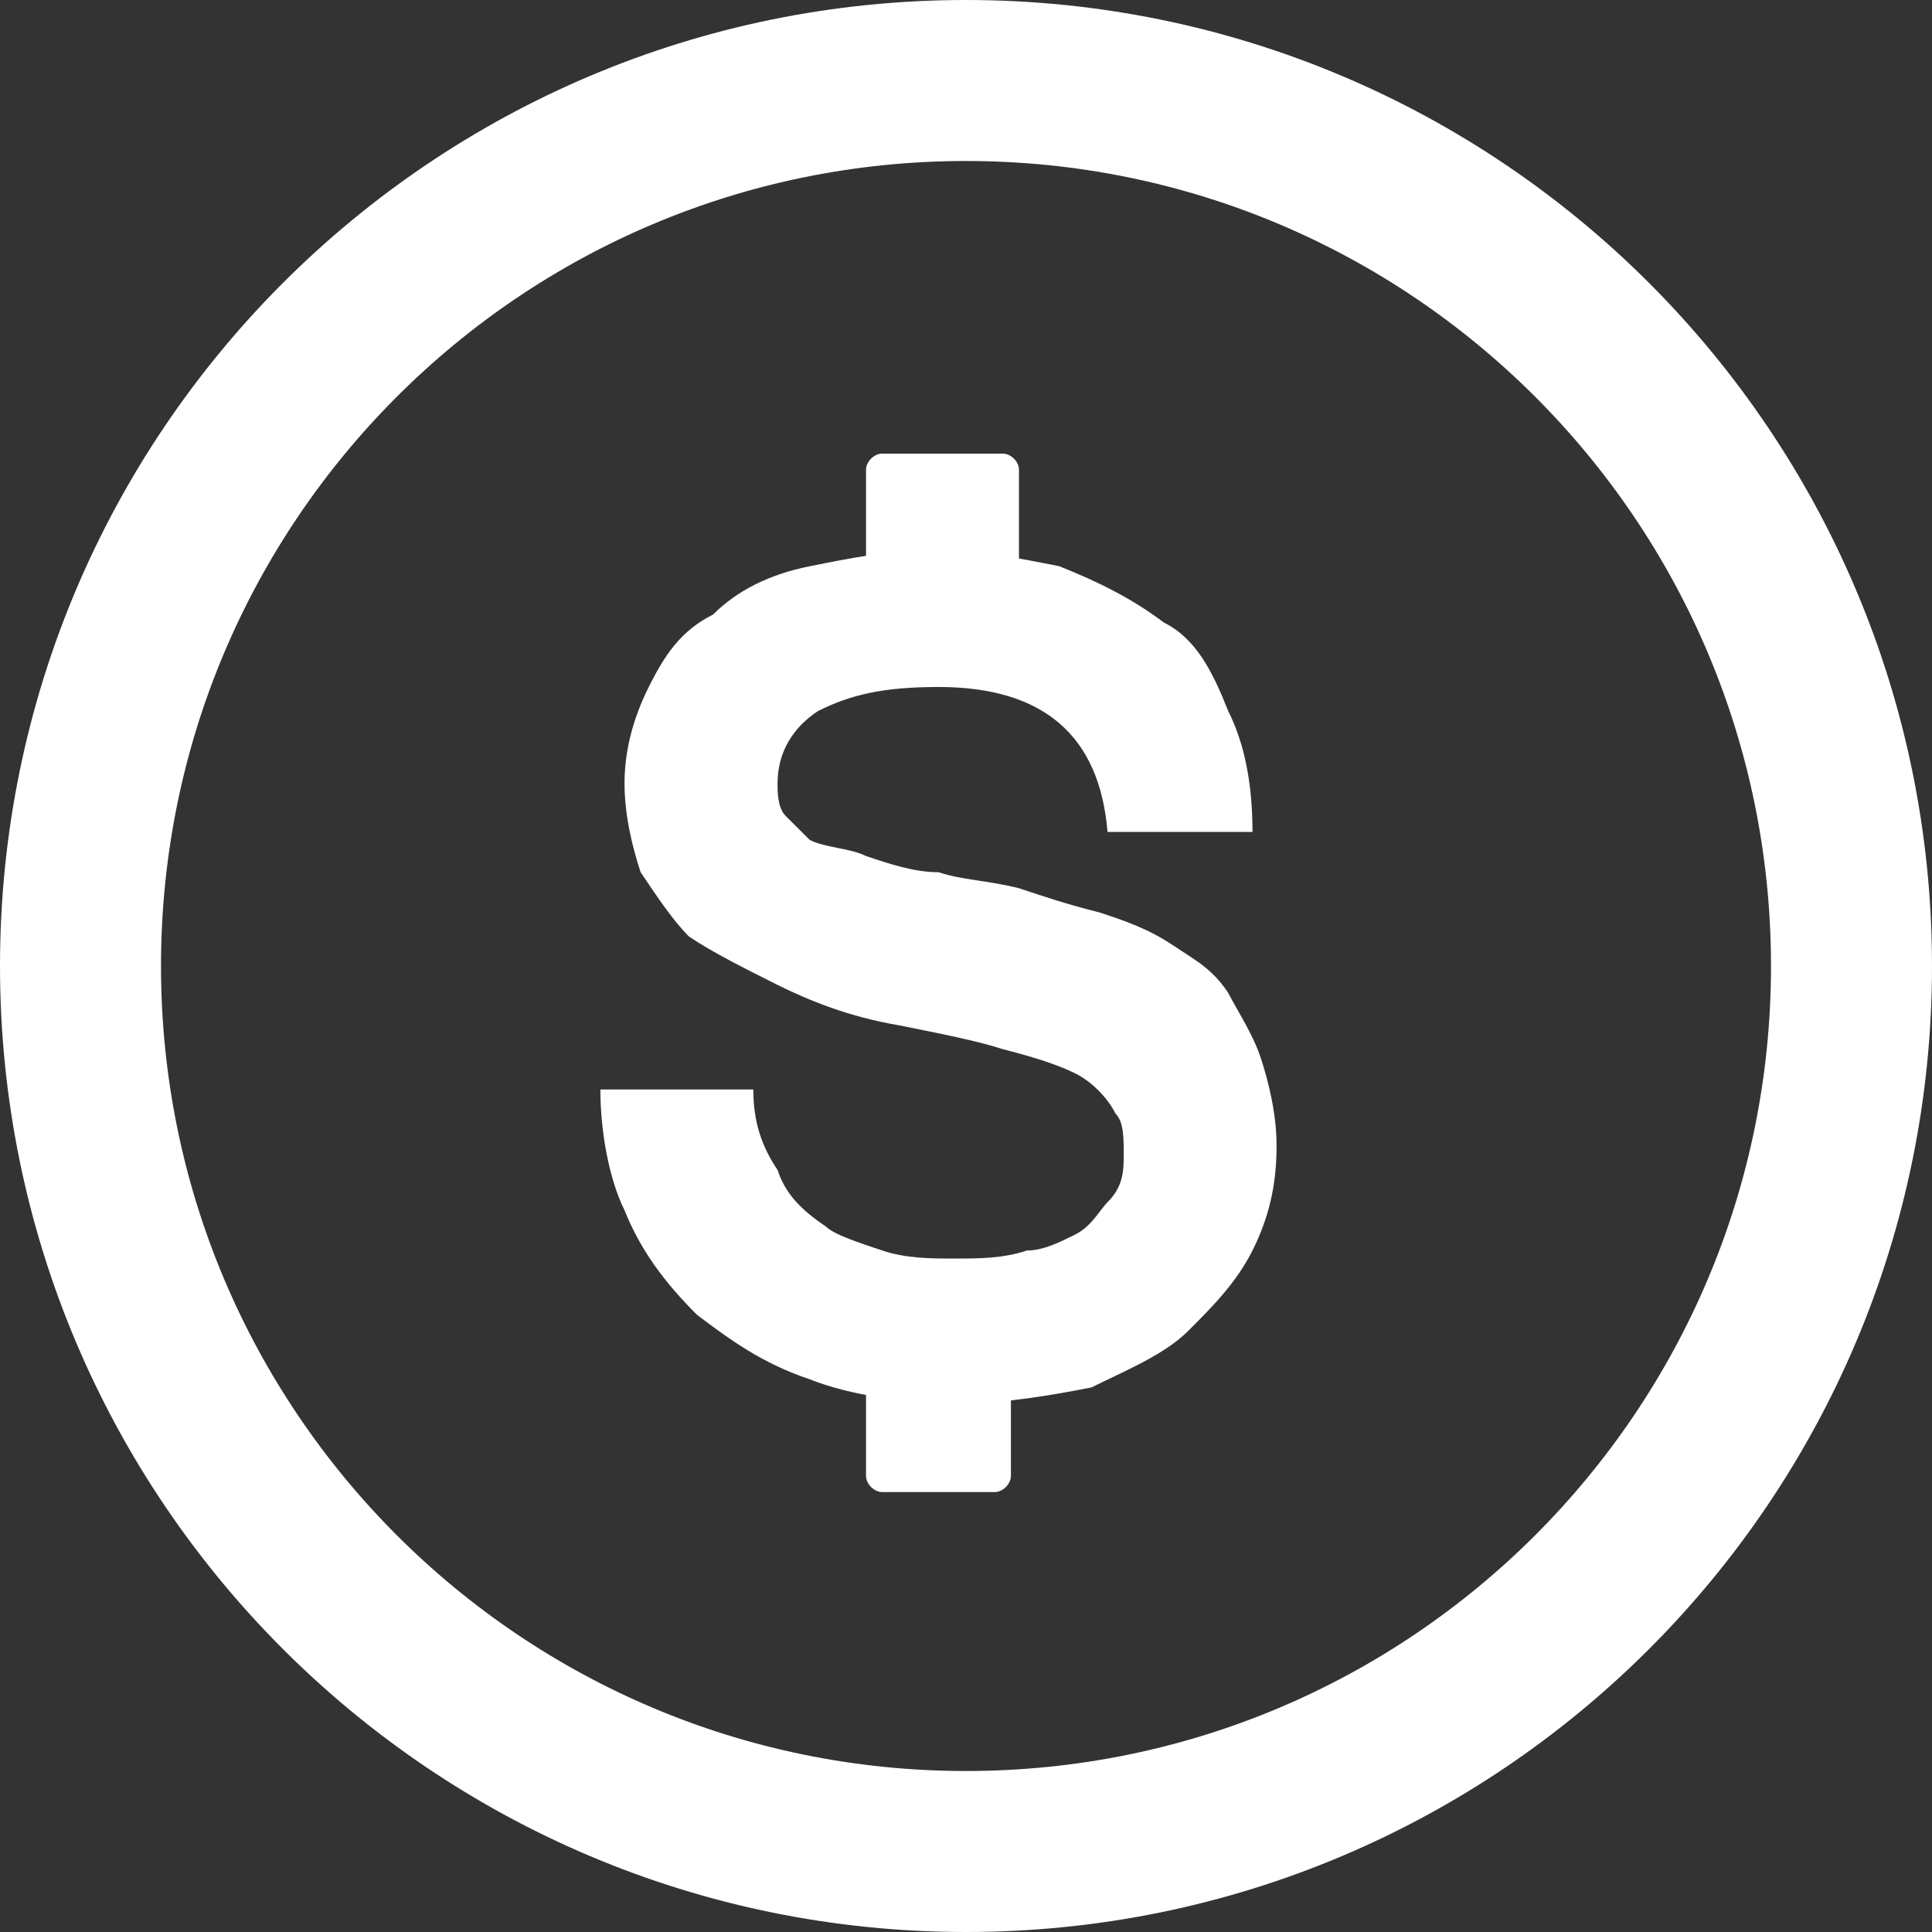
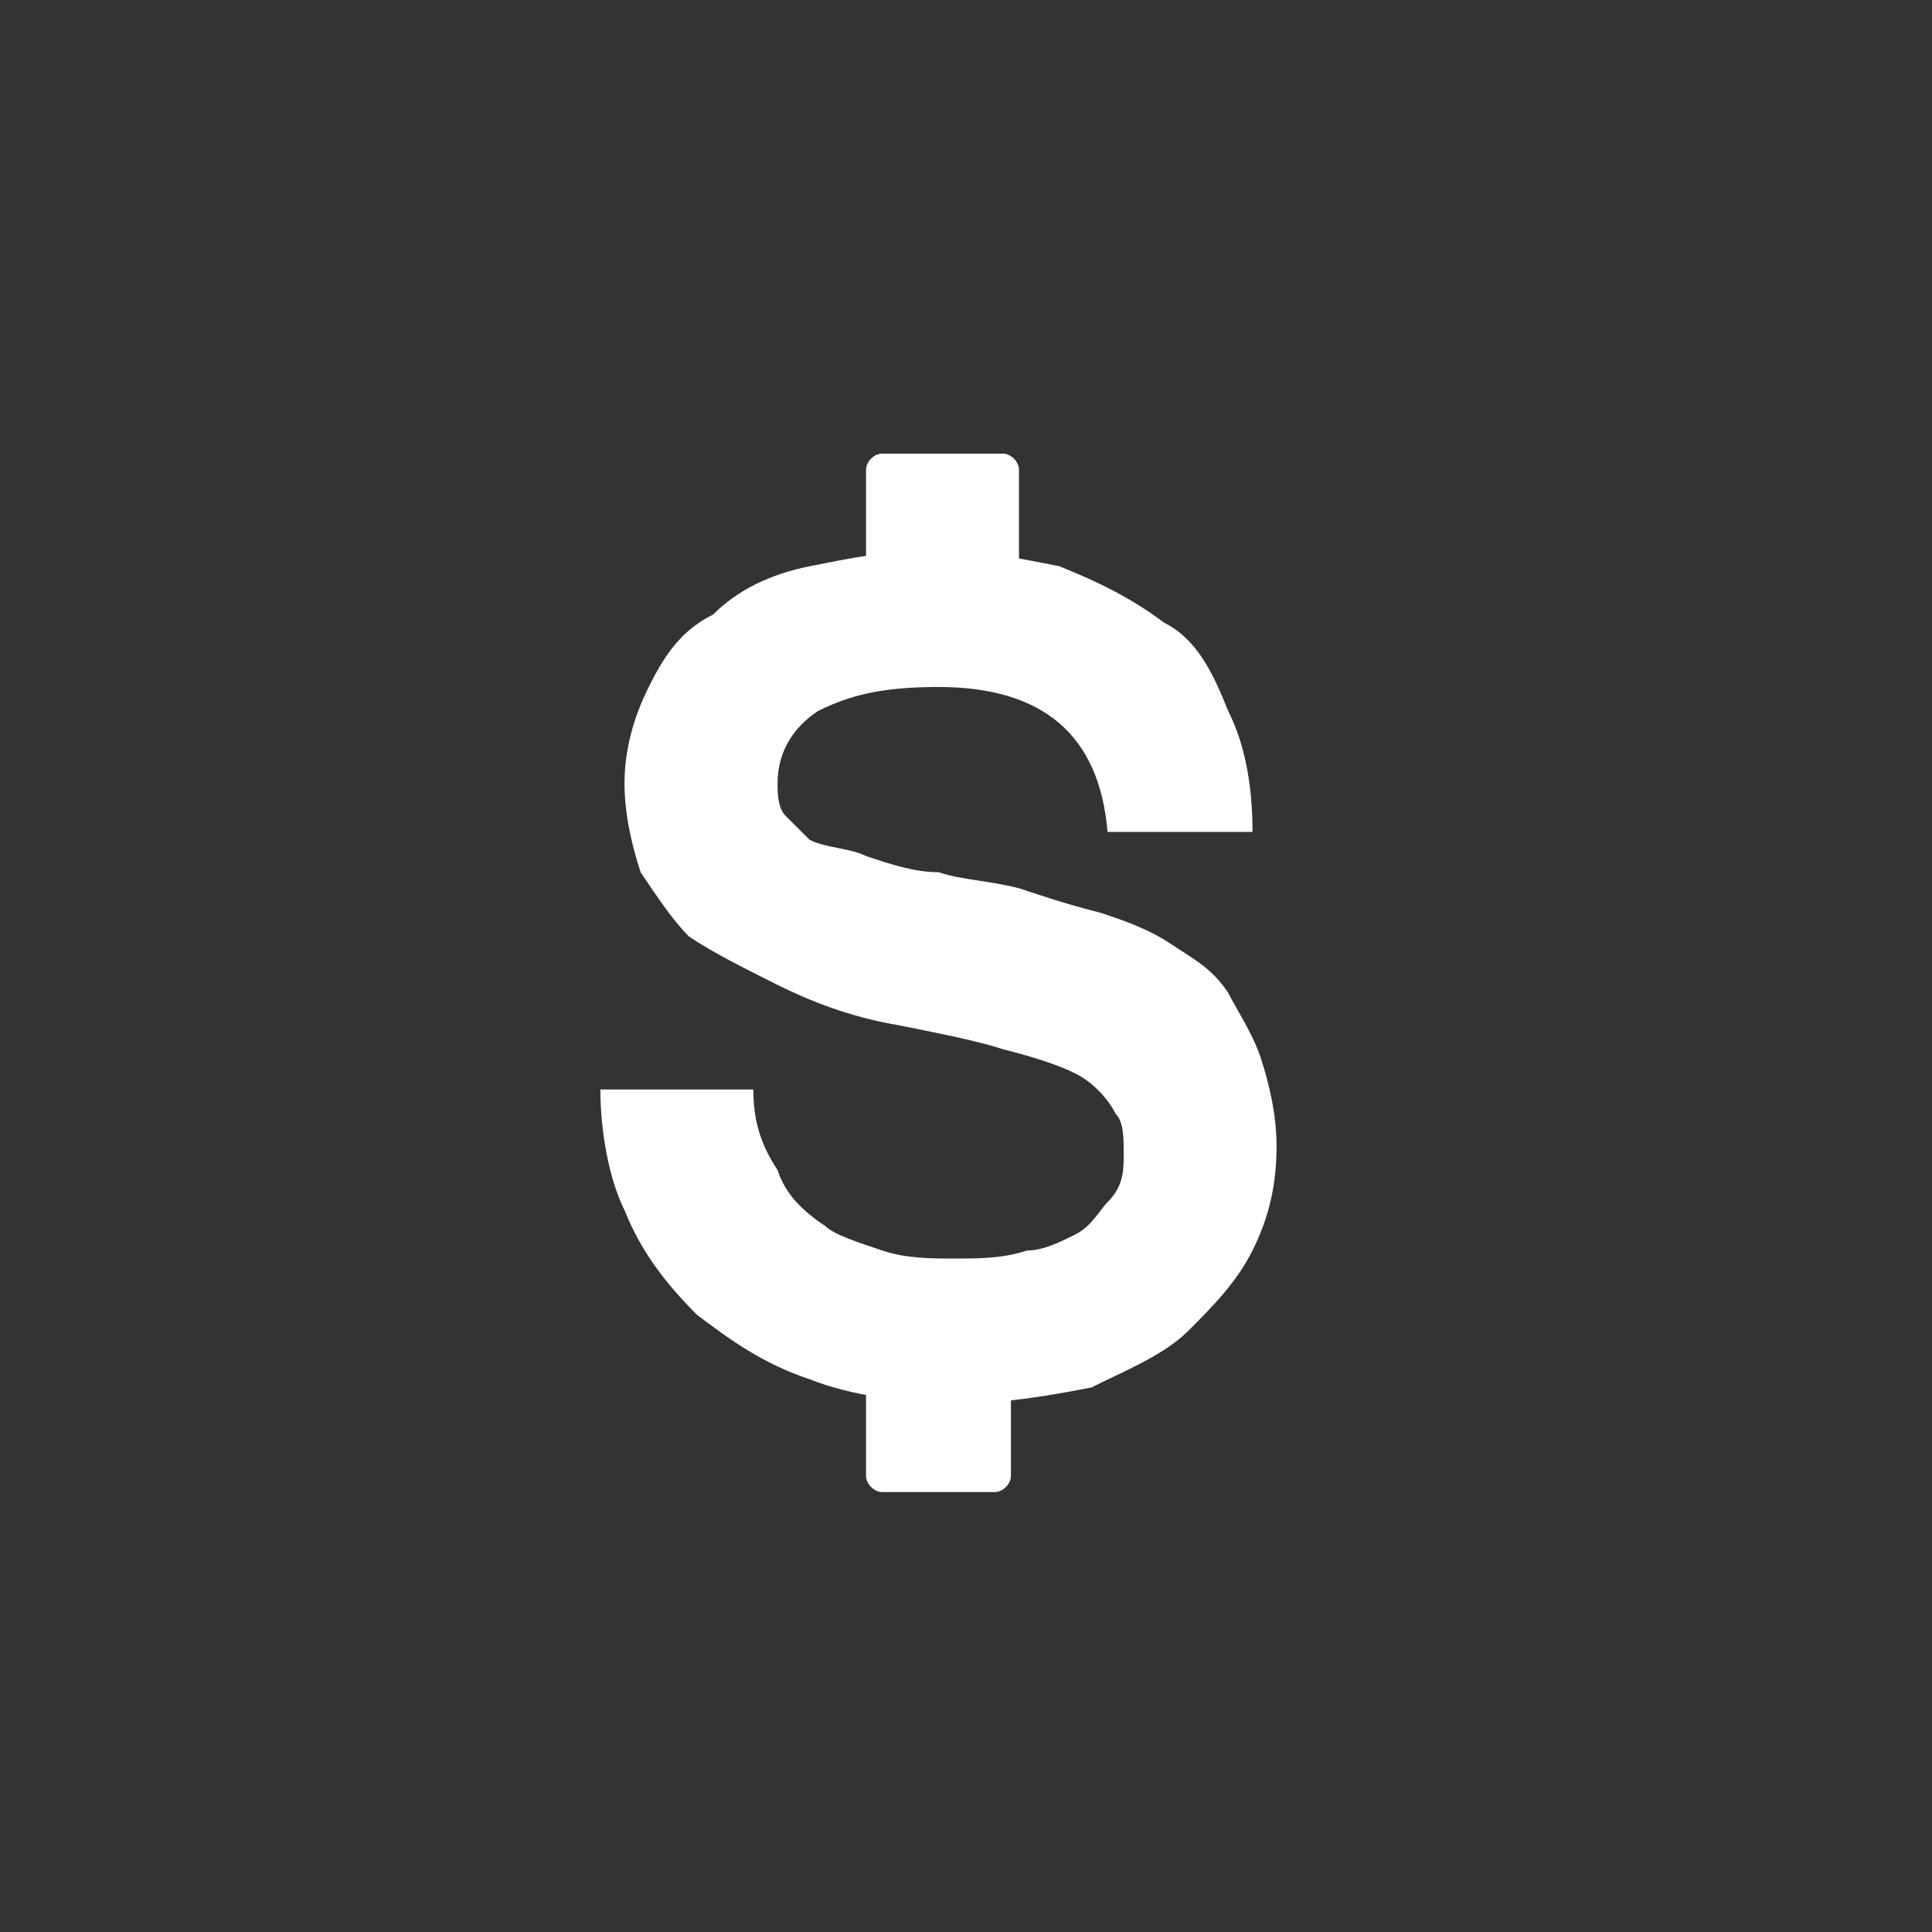
<svg xmlns="http://www.w3.org/2000/svg" width="24" height="24" viewBox="0 0 24 24" fill="none">
  <rect x="0" y="0" width="24" height="24" fill="#333333" stroke="none" />
  <path fill-rule="evenodd" clip-rule="evenodd" d="M11.959 17.434C11.258 17.434 10.559 17.334 10.059 17.134C9.459 16.934 9.059 16.634 8.659 16.334C8.258 15.934 7.958 15.534 7.758 15.034C7.559 14.634 7.458 14.034 7.458 13.534H9.358C9.358 13.934 9.459 14.235 9.659 14.534C9.758 14.835 9.959 15.034 10.258 15.235C10.358 15.335 10.659 15.434 10.959 15.534C11.258 15.634 11.559 15.634 11.858 15.634C12.159 15.634 12.459 15.634 12.758 15.534C12.959 15.534 13.159 15.434 13.358 15.335C13.559 15.235 13.659 15.034 13.758 14.934C13.959 14.735 13.959 14.534 13.959 14.335C13.959 14.134 13.959 13.934 13.858 13.835C13.758 13.634 13.559 13.434 13.358 13.335C13.159 13.235 12.858 13.134 12.459 13.034C12.159 12.934 11.659 12.835 11.159 12.735C10.559 12.634 10.059 12.434 9.659 12.235C9.258 12.034 8.858 11.835 8.559 11.634C8.358 11.434 8.159 11.134 7.958 10.835C7.859 10.534 7.758 10.134 7.758 9.734C7.758 9.334 7.859 8.934 8.059 8.534C8.258 8.134 8.459 7.834 8.858 7.634C9.159 7.334 9.559 7.134 10.059 7.034C10.559 6.934 11.059 6.834 11.559 6.834C12.159 6.834 12.659 6.934 13.159 7.034C13.659 7.234 14.059 7.434 14.459 7.734C14.858 7.934 15.059 8.334 15.258 8.834C15.459 9.234 15.559 9.734 15.559 10.335H13.758C13.659 9.134 12.959 8.534 11.659 8.534C10.959 8.534 10.559 8.634 10.159 8.834C9.858 9.034 9.659 9.334 9.659 9.734C9.659 9.834 9.659 10.034 9.758 10.134C9.858 10.235 9.959 10.335 10.059 10.434C10.258 10.534 10.559 10.534 10.758 10.634C11.059 10.735 11.358 10.835 11.659 10.835C11.959 10.934 12.258 10.934 12.659 11.034C12.959 11.134 13.258 11.235 13.659 11.335C13.959 11.434 14.258 11.534 14.559 11.735C14.858 11.934 15.059 12.034 15.258 12.335C15.358 12.534 15.559 12.835 15.659 13.134C15.758 13.434 15.858 13.835 15.858 14.235C15.858 14.735 15.758 15.134 15.559 15.534C15.358 15.934 15.059 16.235 14.758 16.535C14.459 16.834 13.959 17.035 13.559 17.235C13.059 17.334 12.459 17.434 11.959 17.434Z" fill="white" />
  <path fill-rule="evenodd" clip-rule="evenodd" d="M12.558 16.434V18.334C12.558 18.434 12.458 18.535 12.358 18.535H10.958C10.858 18.535 10.758 18.434 10.758 18.334V16.434H12.558ZM10.958 5.635H12.458C12.558 5.635 12.658 5.735 12.658 5.835V7.935H10.758V5.835C10.758 5.735 10.858 5.635 10.958 5.635Z" fill="white" />
-   <path d="M12 23C18.075 23 23 18.075 23 12C23 5.925 18.075 1 12 1C5.925 1 1 5.925 1 12C1 18.075 5.925 23 12 23Z" stroke="white" stroke-width="2" />
</svg>